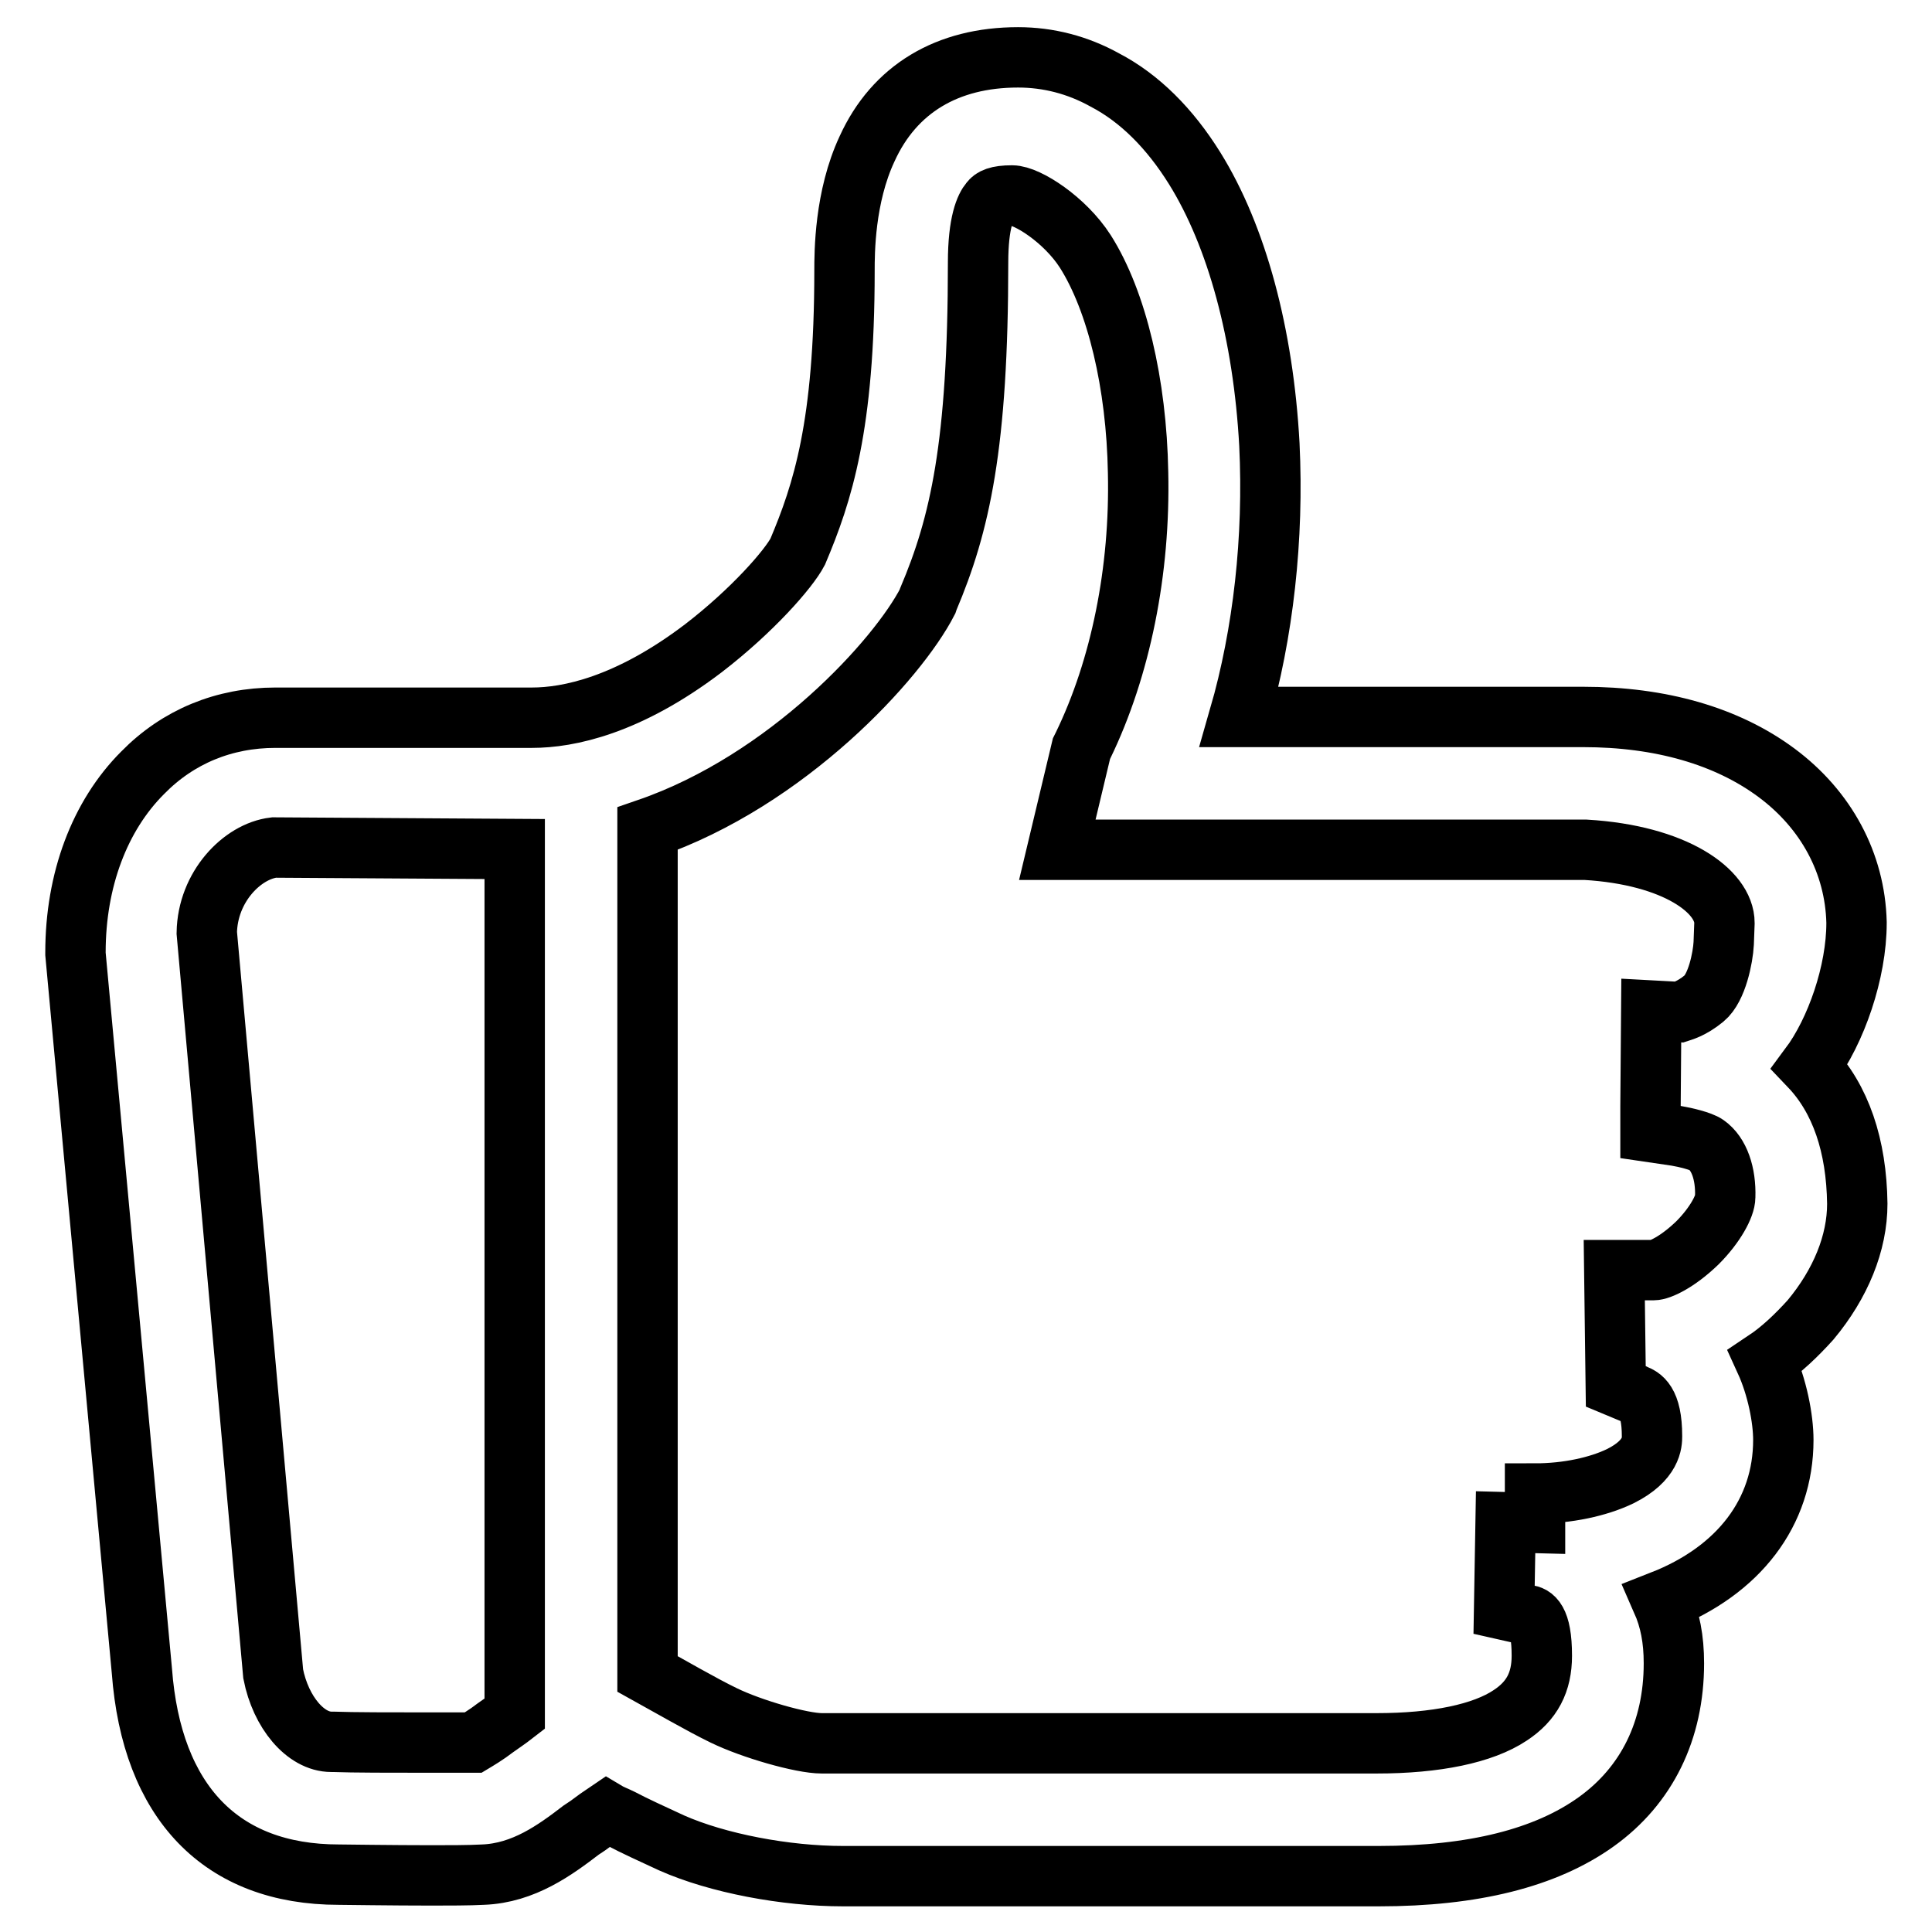
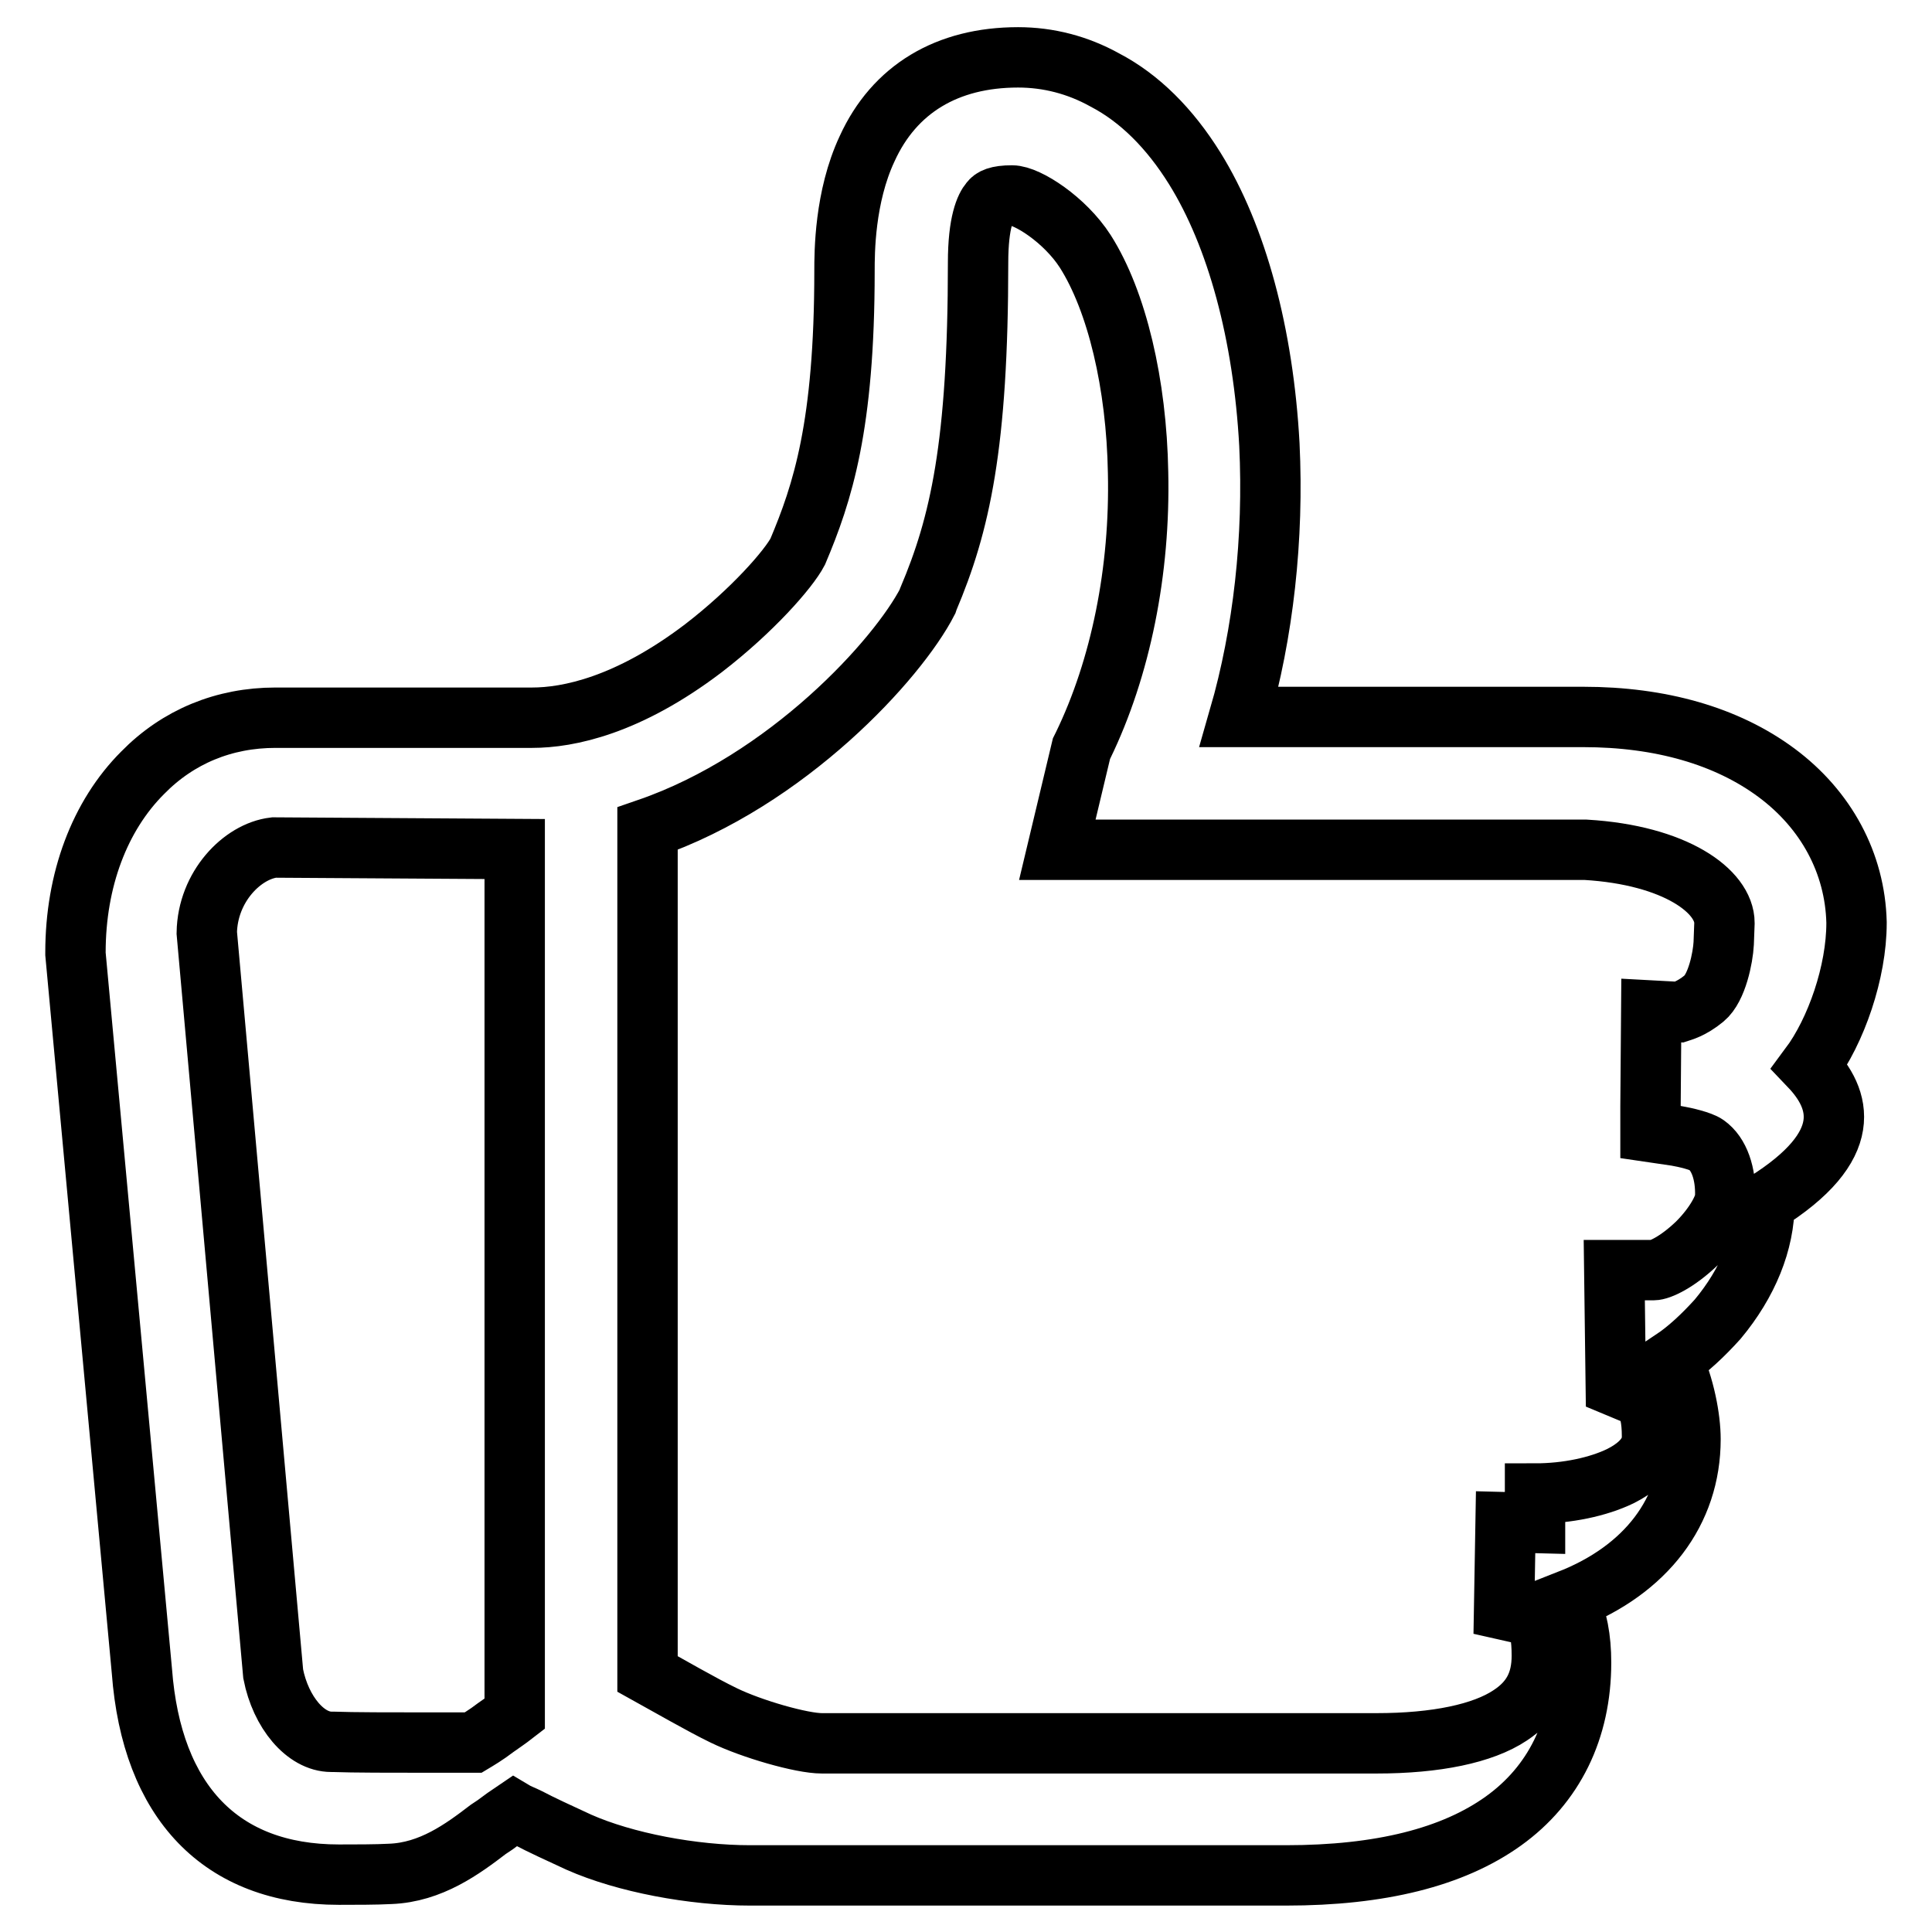
<svg xmlns="http://www.w3.org/2000/svg" version="1.1" x="0px" y="0px" viewBox="0 0 256 256" enable-background="new 0 0 256 256" xml:space="preserve">
  <g>
-     <path stroke-width="8" fill-opacity="0" stroke="#000000" d="M239.8,141.3c3.5-4.7,6.2-12.5,6.2-19l0-0.1c-0.2-7.8-4-14.9-10.6-19.8c-6.6-4.9-15.4-7.4-25.6-7.4l-45.6,0 c3.2-11.1,4.6-23.7,4-36.1c-0.8-14.6-4.3-27.6-9.9-36.6c-3.3-5.3-7.3-9.3-11.9-11.7c-3.6-2-7.5-3-11.5-3c-9.4,0-16.4,4.2-20,12.1 c-3,6.4-3,13.8-3,16.2c0,20.5-2.9,29.4-6.2,37.2c-1.2,2.3-6,7.8-12.5,12.8c-10,7.6-17.9,9.2-22.7,9.2H36.5 c-6.8,0-12.9,2.5-17.6,7.3c-5.7,5.7-8.9,14.2-8.9,23.8l0,0.2l8.8,95c1.3,17.4,10.5,27,26.1,27c0.4,0,7.2,0.1,12.3,0.1 c2.1,0,5,0,6.8-0.1c5.4-0.2,9.6-3.3,13-5.9l0.9-0.6c0.8-0.6,1.9-1.4,2.5-1.8c0.5,0.3,1.3,0.6,1.9,0.9c1.7,0.9,4.1,2,6.7,3.2 c6.1,2.7,15.1,4.4,22.7,4.4h71c12.5,0,22.1-2.4,28.8-7.2c6.7-4.8,10.3-12.1,10.3-21c0-3.2-0.5-5.8-1.6-8.3 c10.2-4,16.1-11.7,16.1-21.3c0-2.8-0.8-7-2.4-10.5c2.1-1.4,4.1-3.3,6-5.4c4-4.8,6.2-10.2,6.2-15.4 C246,151.8,243.9,145.6,239.8,141.3z M219.1,168.3h-5.2l0.2,15.4l2.4,1l0.2,0.1c0.7,0.3,2.2,0.8,2.2,5.5c0,0.8,0,3.2-4.2,5.3 c-2.9,1.4-7,2.3-11.3,2.3v3.9l-3.9-0.1l-0.2,11.6l3.1,0.7c0.6,0.1,1.9,0.4,1.9,5.4c0,3.5-1.3,6-4.2,7.9c-3.6,2.4-9.8,3.7-17.7,3.7 h-73.5c-2.7,0-9.3-1.9-13-3.7c-2.9-1.4-7.2-3.9-10.1-5.5V109.8c18.6-6.4,33.2-22.5,37.1-30.1l0.1-0.3c4.2-9.9,6.6-20.4,6.6-44.6 c0-5.4,1-7.4,1.6-8.1c0.3-0.4,0.9-0.8,2.9-0.8c2,0,7,3.2,9.7,7.4c4.2,6.6,6.8,17.6,7,29.3c0.3,13-2.3,25.9-7.3,36.2l-0.2,0.4 l-3.2,13.4l70,0c11.9,0.7,18.4,5.5,18.4,9.7l-0.1,2.7c-0.1,1.9-0.9,5.9-2.6,7.3c-1.7,1.4-3,1.7-3.3,1.8l-3.7-0.2l-0.1,12.7l0,3.4 l3.4,0.5c1.2,0.2,3.3,0.7,4,1.2c1.7,1.2,2.6,3.8,2.5,6.9c0,1.2-1.3,3.7-3.7,6.1C222.2,167.3,219.9,168.3,219.1,168.3z M68.2,112.5 v114.6c-0.9,0.7-1.8,1.3-2.5,1.8c-1.3,1-2.5,1.7-3,2c-1.3,0-3.4,0-6.2,0c-4.5,0-9.7,0-12.4-0.1l-0.2,0c-3.4,0-6.7-3.9-7.7-9 l-8.8-98.2c0.1-6.1,4.7-10.8,8.9-11.3L68.2,112.5z" />
+     <path stroke-width="8" fill-opacity="0" stroke="#000000" d="M239.8,141.3c3.5-4.7,6.2-12.5,6.2-19l0-0.1c-0.2-7.8-4-14.9-10.6-19.8c-6.6-4.9-15.4-7.4-25.6-7.4l-45.6,0 c3.2-11.1,4.6-23.7,4-36.1c-0.8-14.6-4.3-27.6-9.9-36.6c-3.3-5.3-7.3-9.3-11.9-11.7c-3.6-2-7.5-3-11.5-3c-9.4,0-16.4,4.2-20,12.1 c-3,6.4-3,13.8-3,16.2c0,20.5-2.9,29.4-6.2,37.2c-1.2,2.3-6,7.8-12.5,12.8c-10,7.6-17.9,9.2-22.7,9.2H36.5 c-6.8,0-12.9,2.5-17.6,7.3c-5.7,5.7-8.9,14.2-8.9,23.8l0,0.2l8.8,95c1.3,17.4,10.5,27,26.1,27c2.1,0,5,0,6.8-0.1c5.4-0.2,9.6-3.3,13-5.9l0.9-0.6c0.8-0.6,1.9-1.4,2.5-1.8c0.5,0.3,1.3,0.6,1.9,0.9c1.7,0.9,4.1,2,6.7,3.2 c6.1,2.7,15.1,4.4,22.7,4.4h71c12.5,0,22.1-2.4,28.8-7.2c6.7-4.8,10.3-12.1,10.3-21c0-3.2-0.5-5.8-1.6-8.3 c10.2-4,16.1-11.7,16.1-21.3c0-2.8-0.8-7-2.4-10.5c2.1-1.4,4.1-3.3,6-5.4c4-4.8,6.2-10.2,6.2-15.4 C246,151.8,243.9,145.6,239.8,141.3z M219.1,168.3h-5.2l0.2,15.4l2.4,1l0.2,0.1c0.7,0.3,2.2,0.8,2.2,5.5c0,0.8,0,3.2-4.2,5.3 c-2.9,1.4-7,2.3-11.3,2.3v3.9l-3.9-0.1l-0.2,11.6l3.1,0.7c0.6,0.1,1.9,0.4,1.9,5.4c0,3.5-1.3,6-4.2,7.9c-3.6,2.4-9.8,3.7-17.7,3.7 h-73.5c-2.7,0-9.3-1.9-13-3.7c-2.9-1.4-7.2-3.9-10.1-5.5V109.8c18.6-6.4,33.2-22.5,37.1-30.1l0.1-0.3c4.2-9.9,6.6-20.4,6.6-44.6 c0-5.4,1-7.4,1.6-8.1c0.3-0.4,0.9-0.8,2.9-0.8c2,0,7,3.2,9.7,7.4c4.2,6.6,6.8,17.6,7,29.3c0.3,13-2.3,25.9-7.3,36.2l-0.2,0.4 l-3.2,13.4l70,0c11.9,0.7,18.4,5.5,18.4,9.7l-0.1,2.7c-0.1,1.9-0.9,5.9-2.6,7.3c-1.7,1.4-3,1.7-3.3,1.8l-3.7-0.2l-0.1,12.7l0,3.4 l3.4,0.5c1.2,0.2,3.3,0.7,4,1.2c1.7,1.2,2.6,3.8,2.5,6.9c0,1.2-1.3,3.7-3.7,6.1C222.2,167.3,219.9,168.3,219.1,168.3z M68.2,112.5 v114.6c-0.9,0.7-1.8,1.3-2.5,1.8c-1.3,1-2.5,1.7-3,2c-1.3,0-3.4,0-6.2,0c-4.5,0-9.7,0-12.4-0.1l-0.2,0c-3.4,0-6.7-3.9-7.7-9 l-8.8-98.2c0.1-6.1,4.7-10.8,8.9-11.3L68.2,112.5z" />
  </g>
</svg>